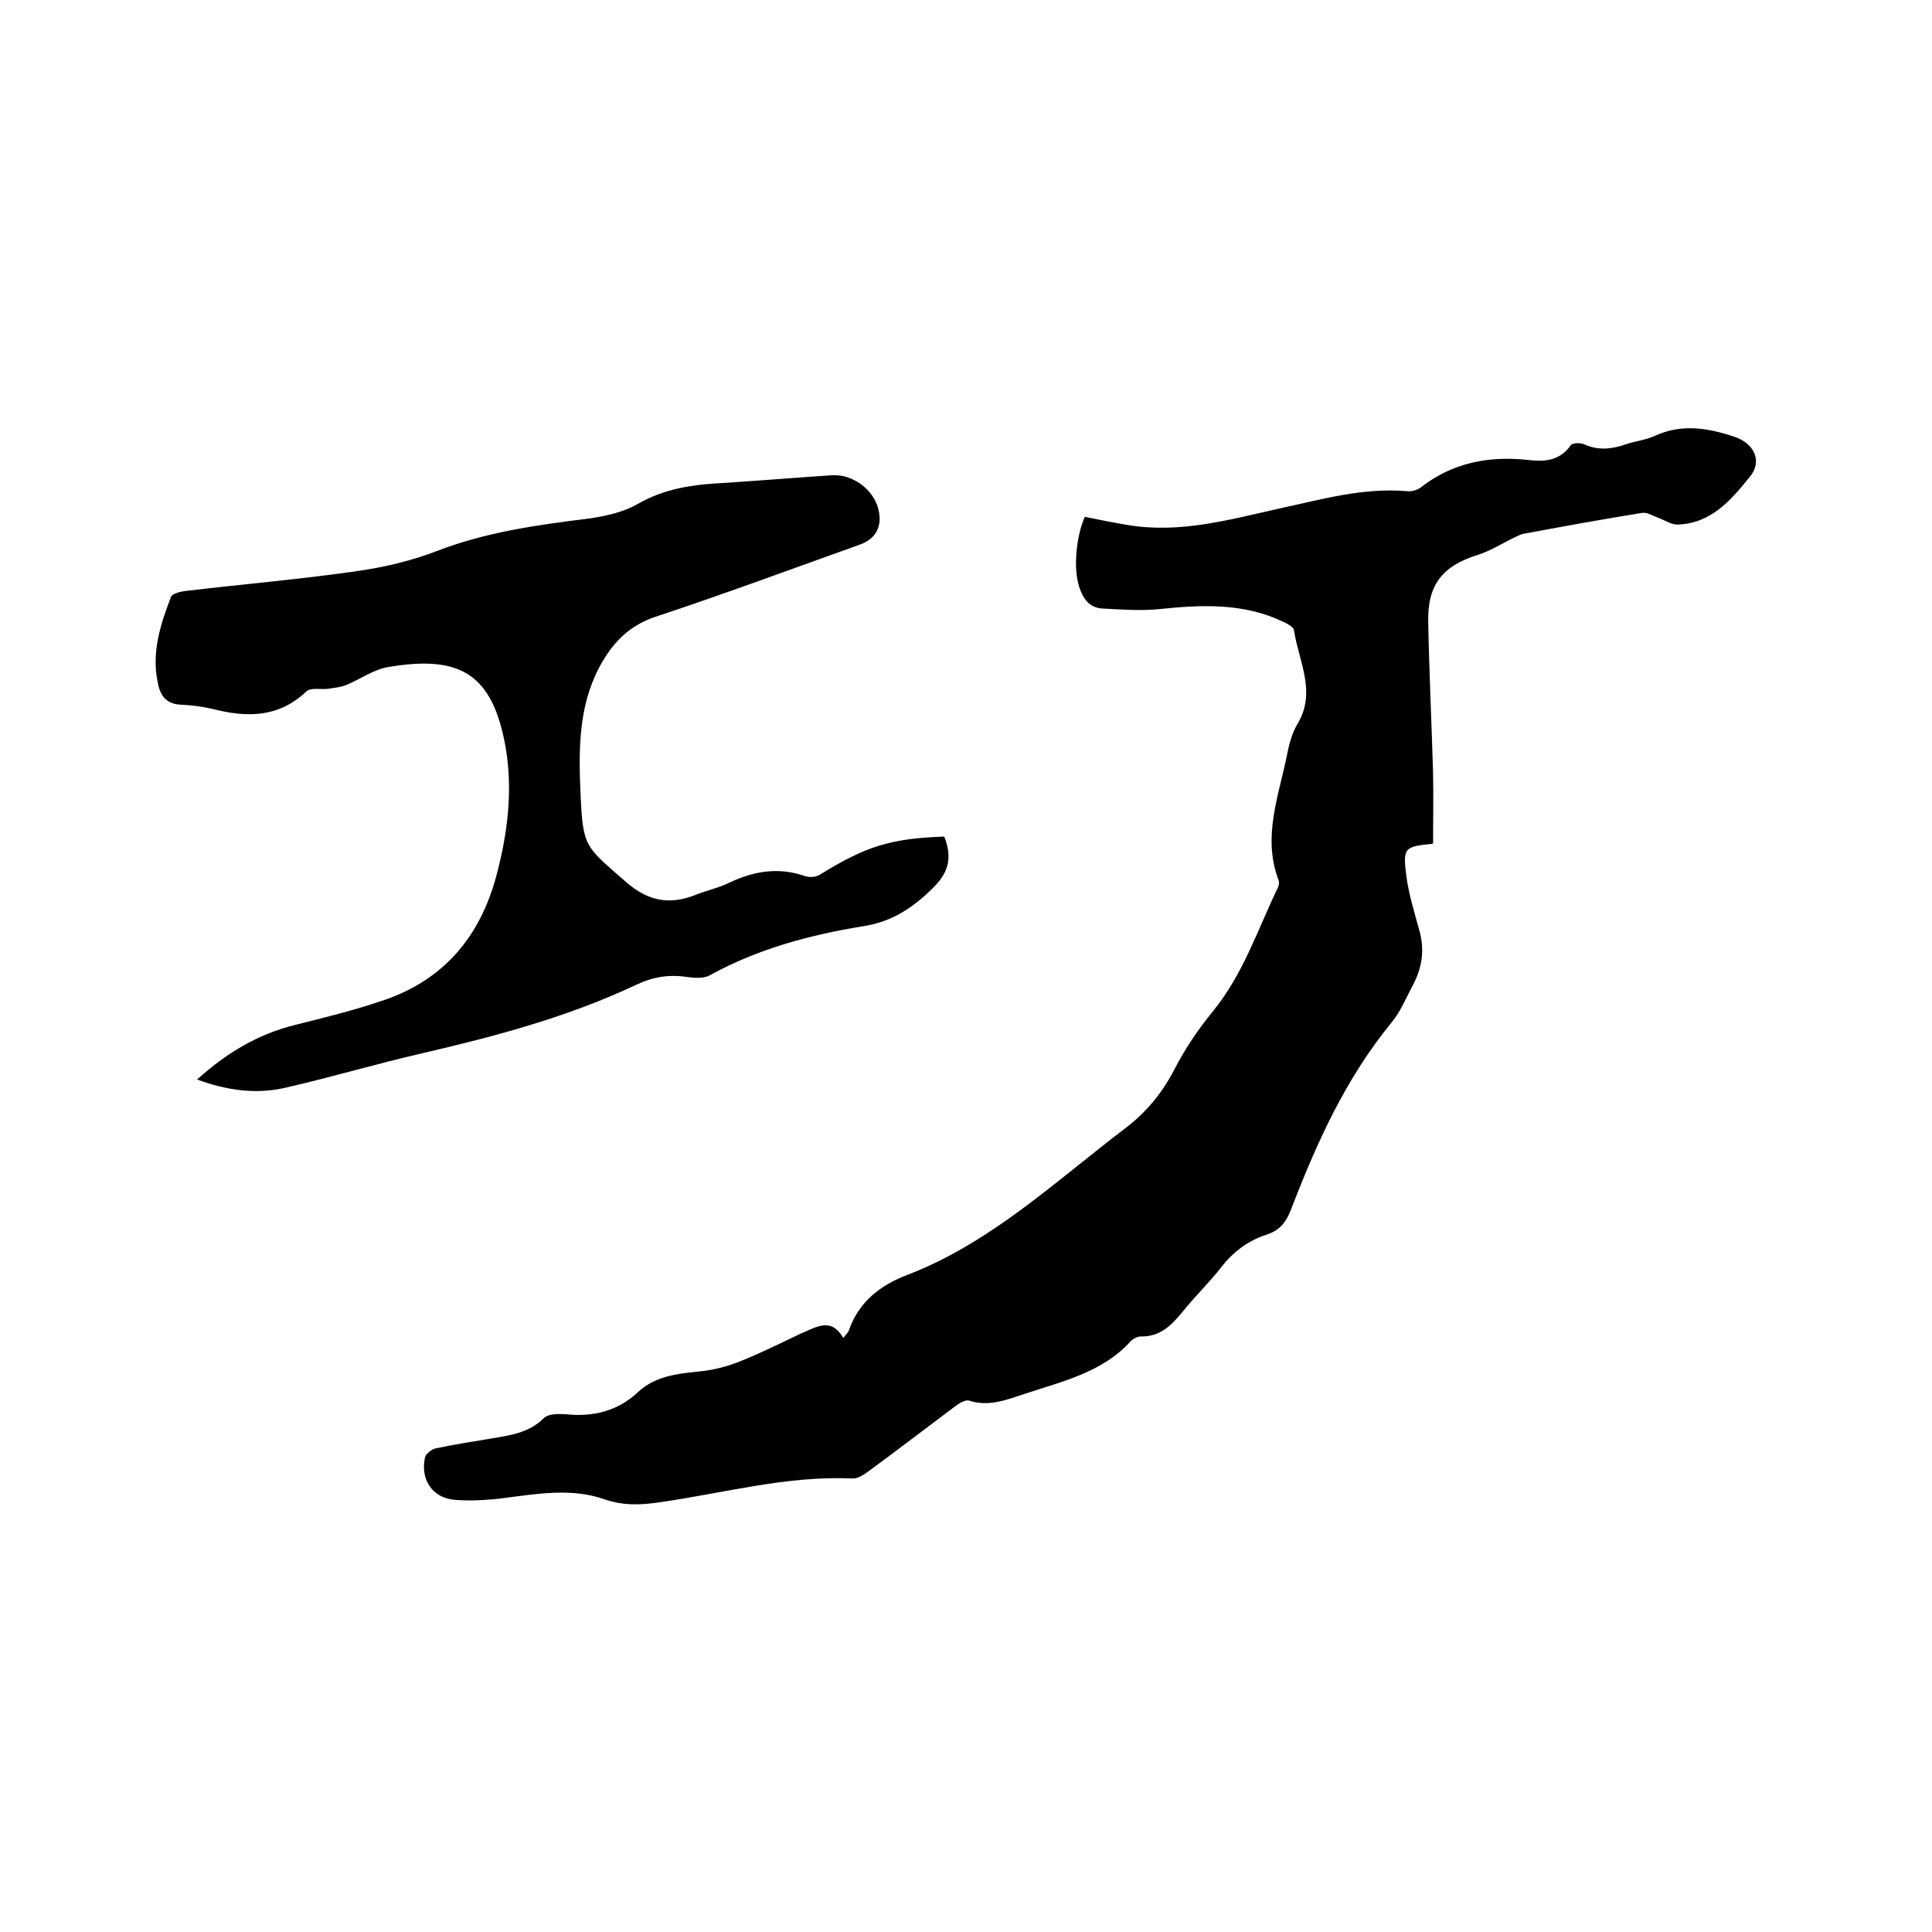
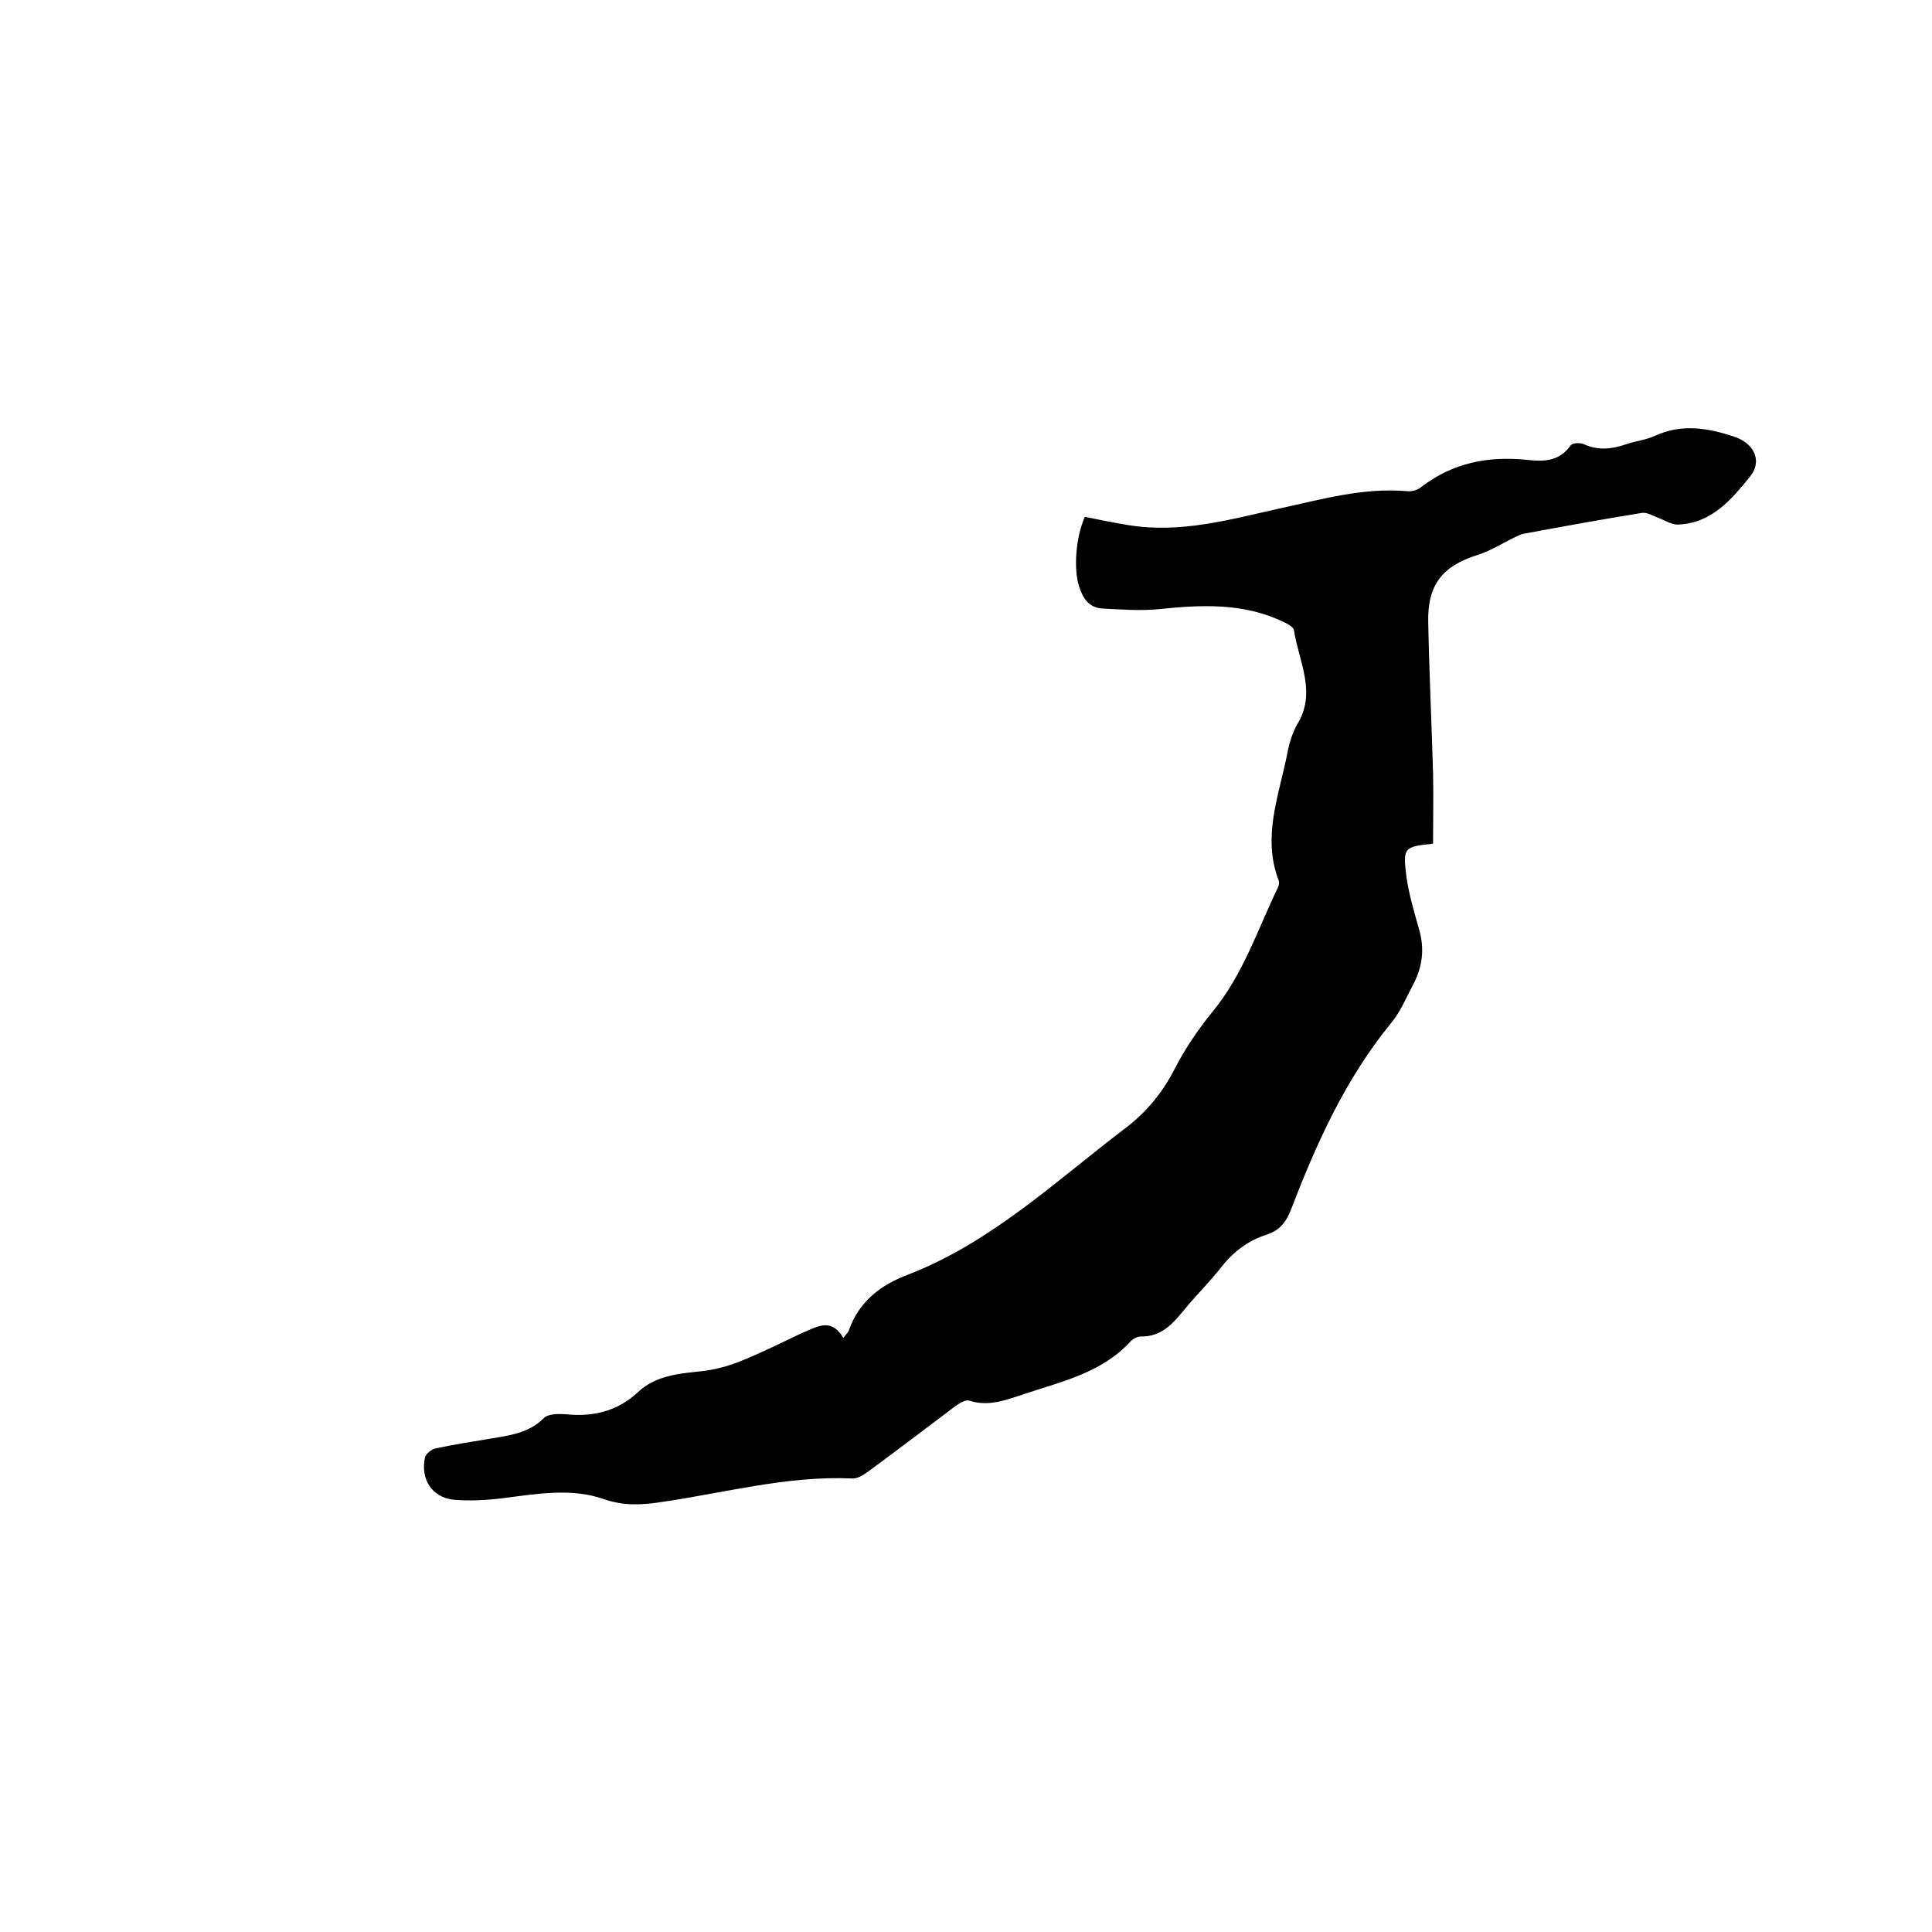
<svg xmlns="http://www.w3.org/2000/svg" enable-background="new 0 0 400 400" viewBox="0 0 400 400">
  <path d="m174.6 277c.6-.8 1.1-1.2 1.2-1.7 2.1-5.9 6.6-9.3 12.2-11.4 17.3-6.7 30.6-19.4 45.1-30.4 4.3-3.3 7.5-7.2 10-12 2.2-4.3 4.9-8.3 8-12.1 6.3-7.7 9.3-17 13.5-25.7.2-.4.3-1.1.1-1.5-3.4-9 .1-17.5 1.8-26.1.4-2.1 1-4.2 2-6 4.2-6.7.4-13.1-.6-19.6-.1-.7-1.4-1.4-2.3-1.8-8.2-3.9-16.8-3.5-25.5-2.6-3.9.4-7.8.1-11.7-.1-2.9-.1-4.2-2.1-5-4.6-1.2-3.9-.6-10.3 1.2-14.4 2.9.6 5.9 1.2 8.9 1.7 10.8 1.8 21-1.1 31.3-3.4 8.8-1.9 17.4-4.4 26.6-3.6 1 .1 2.2-.3 2.9-.9 6.5-5 13.8-6.4 21.8-5.6 3.4.4 6.7.4 9.1-3 .3-.5 2-.6 2.8-.2 2.9 1.3 5.7 1 8.6 0 2-.7 4.2-.9 6.1-1.8 5.5-2.5 10.9-1.6 16.3.2 4.1 1.3 6 5 3.3 8.3-3.8 4.7-7.9 9.6-14.8 9.9-1.4.1-2.8-.9-4.2-1.4-1.1-.4-2.3-1.2-3.4-1-8.1 1.3-16.3 2.8-24.4 4.3-.7.1-1.3.5-2 .8-2.5 1.2-5 2.8-7.6 3.6-7.3 2.3-10.4 6.2-10.2 14 .2 10.4.7 20.7 1 31.1.1 4.8 0 9.7 0 14.6 0 0-.1.1-.2.1-5.8.6-6.1.8-5.3 6.9.5 3.6 1.6 7.2 2.6 10.8 1.2 4.1.7 7.9-1.3 11.6-1.4 2.6-2.5 5.4-4.4 7.7-9.5 11.6-15.5 24.9-20.8 38.7-1 2.6-2.3 4.3-5 5.2-3.8 1.2-6.9 3.5-9.4 6.7s-5.4 6-7.9 9.1c-2.3 2.8-4.7 5.4-8.8 5.3-.7 0-1.7.5-2.2 1.1-5.9 6.4-14.1 8.2-21.9 10.8-3.7 1.2-7.3 2.7-11.4 1.4-.8-.3-2.2.6-3 1.2-6 4.5-12 9.1-18 13.5-1 .7-2.2 1.5-3.3 1.4-13.5-.6-26.4 3-39.6 4.9-4 .6-7.6.8-11.7-.6-6.8-2.4-14-1.1-21.1-.2-3.3.4-6.8.6-10.1.3-4.5-.5-6.9-4.3-5.9-8.8.2-.7 1.3-1.6 2.1-1.8 3.7-.8 7.5-1.4 11.2-2 4-.7 8.1-1.1 11.3-4.3.9-.9 3-.9 4.5-.8 5.6.6 10.7-.6 14.9-4.5 3.7-3.5 8.4-3.9 13.2-4.4 2.7-.3 5.4-1 7.9-2 4.3-1.7 8.5-3.8 12.7-5.8 3.2-1.3 6.2-3.5 8.8.9z" />
-   <path d="m195.5 173.2c1.6 4.1 1.1 7.2-2.2 10.5-4.3 4.3-8.7 7.2-14.8 8.1-11 1.8-21.7 4.7-31.5 10.1-1.2.7-3.1.6-4.6.4-3.8-.6-7.1-.1-10.7 1.6-14 6.6-28.9 10.6-44 14.1-9.6 2.2-19 5-28.6 7.2-6 1.4-12 .6-18.3-1.7 6.1-5.5 12.6-9.4 20.3-11.3 6-1.5 12.1-3 18-5 12.7-4.2 20.3-13.2 23.7-26 2.3-8.7 3.4-17.5 1.9-26.4-2.7-15.4-9.5-19.2-24.3-16.7-3.1.5-5.9 2.6-8.9 3.8-1.1.4-2.3.5-3.5.7-1.5.2-3.6-.3-4.5.5-5.8 5.5-12.3 5.5-19.4 3.7-2.1-.5-4.4-.8-6.6-.9-3-.1-4.3-1.8-4.8-4.4-1.4-6.3.5-12.2 2.7-17.9.3-.8 2.3-1.2 3.5-1.3 11.8-1.4 23.6-2.4 35.3-4.1 5.5-.8 11-2.1 16.2-4.1 10.1-3.9 20.6-5.4 31.2-6.7 3.6-.5 7.4-1.3 10.5-3.1 5.6-3.2 11.5-4 17.6-4.3 7.5-.5 15-1.1 22.5-1.6 4.2-.3 8.5 2.8 9.6 6.8 1 3.7-.4 6.4-3.9 7.6-14 5-28 10.2-42.2 14.9-5.7 1.9-9 5.6-11.6 10.4-4.4 8.3-4.3 17.4-3.9 26.4.5 11.1 1 10.7 9.4 18.1 4.7 4.1 9.2 4.8 14.6 2.6 2.3-.9 4.7-1.4 6.9-2.5 5.1-2.4 10.2-3.2 15.6-1.3.9.3 2.4.2 3.2-.4 9.4-5.8 14.5-7.4 25.6-7.8z" />
</svg>